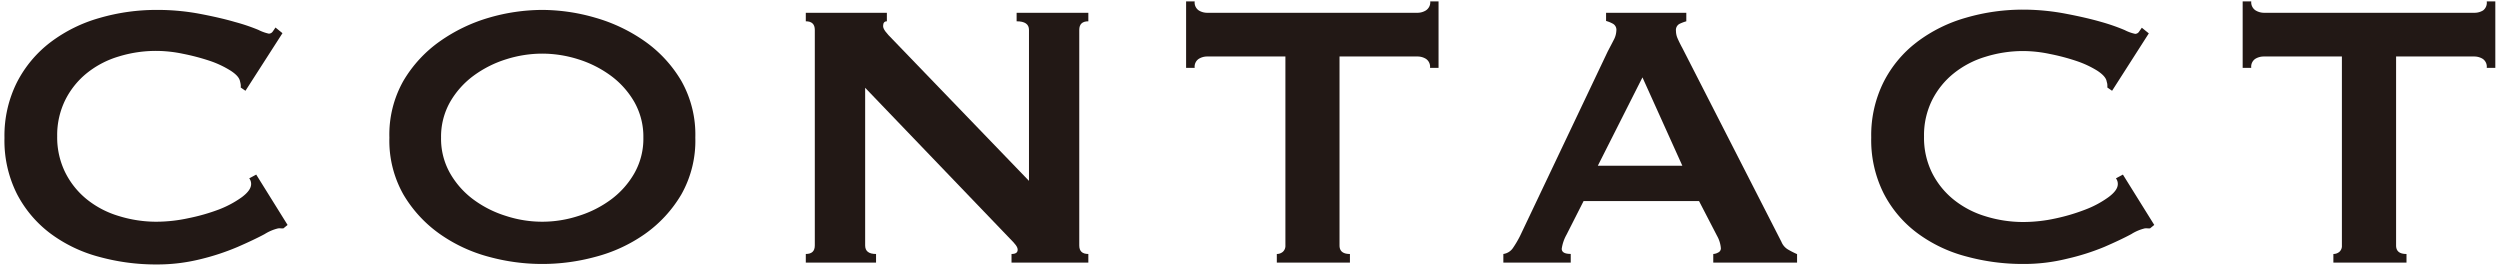
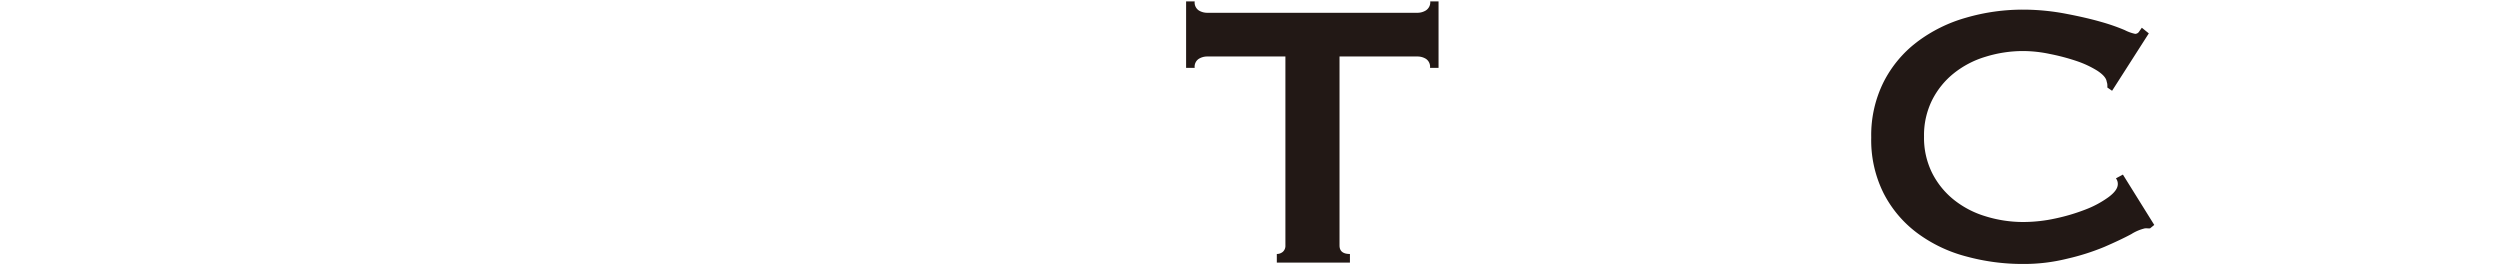
<svg xmlns="http://www.w3.org/2000/svg" width="358" height="38" viewBox="0 0 358 38">
  <g>
    <g style="isolation: isolate">
      <g style="isolation: isolate">
-         <path d="M40.59,32.7a2.25,2.25,0,0,1-.38,0,2,2,0,0,0-.37,0,6.51,6.51,0,0,0-1.94.82c-1,.54-2.31,1.16-3.87,1.84a33.77,33.77,0,0,1-5.34,1.76,25.68,25.68,0,0,1-6.26.75,30.66,30.66,0,0,1-8.23-1.09,20.43,20.43,0,0,1-7-3.36,16.67,16.67,0,0,1-4.79-5.68,17,17,0,0,1-1.77-8,17.05,17.05,0,0,1,1.77-7.92A16.88,16.88,0,0,1,7.23,6.05a21.2,21.2,0,0,1,7-3.47,29.18,29.18,0,0,1,8.23-1.16A32.73,32.73,0,0,1,28.72,2c1.88.36,3.53.74,4.93,1.15A27.21,27.21,0,0,1,37,4.28a6.17,6.17,0,0,0,1.5.54.69.69,0,0,0,.58-.34c.16-.22.28-.41.37-.54l1,.81L35.15,13l-.68-.47a1.84,1.84,0,0,0,0-.41,3.76,3.76,0,0,0-.1-.48c-.09-.5-.54-1-1.36-1.53A14,14,0,0,0,30,8.7a31.21,31.21,0,0,0-3.81-1,18.94,18.94,0,0,0-3.71-.41A18.07,18.07,0,0,0,17,8.09a13.38,13.38,0,0,0-4.56,2.38,11.6,11.6,0,0,0-3.09,3.84,11.34,11.34,0,0,0-1.16,5.2,11.34,11.34,0,0,0,1.16,5.2,11.6,11.6,0,0,0,3.09,3.84A13.38,13.38,0,0,0,17,30.93a18.07,18.07,0,0,0,5.47.82A21.81,21.81,0,0,0,27,31.24,27.86,27.86,0,0,0,31.34,30a14.53,14.53,0,0,0,3.3-1.77c.88-.66,1.32-1.28,1.32-1.87a1.28,1.28,0,0,0-.27-.82l1-.54,4.49,7.21Z" style="fill: #221815" />
-         <path d="M77.65,1.42a27.55,27.55,0,0,1,7.61,1.12,23.53,23.53,0,0,1,7.07,3.37,18.28,18.28,0,0,1,5.24,5.68,15.62,15.62,0,0,1,2,8.12,15.63,15.63,0,0,1-2,8.13,18.28,18.28,0,0,1-5.24,5.68,21.94,21.94,0,0,1-7.07,3.26,28.94,28.94,0,0,1-15.23,0A22,22,0,0,1,63,33.52a18.28,18.28,0,0,1-5.24-5.68,15.63,15.63,0,0,1-2-8.13,15.62,15.62,0,0,1,2-8.12A18.28,18.28,0,0,1,63,5.91,23.65,23.65,0,0,1,70,2.54,27.57,27.57,0,0,1,77.65,1.42Zm0,6.26a17.16,17.16,0,0,0-5.17.81,15.83,15.83,0,0,0-4.66,2.35,12.29,12.29,0,0,0-3.37,3.77,10.07,10.07,0,0,0-1.29,5.1,10,10,0,0,0,1.29,5.1,12.21,12.21,0,0,0,3.37,3.78,15.57,15.57,0,0,0,4.66,2.34,16.68,16.68,0,0,0,10.33,0,15.57,15.57,0,0,0,4.66-2.34,12.21,12.21,0,0,0,3.37-3.78,10,10,0,0,0,1.29-5.1,10.07,10.07,0,0,0-1.29-5.1,12.29,12.29,0,0,0-3.37-3.77,15.83,15.83,0,0,0-4.66-2.35A17.14,17.14,0,0,0,77.65,7.68Z" style="fill: #221815" />
-         <path d="M115.39,36.37c.86,0,1.29-.4,1.29-1.22V4.28q0-1.23-1.29-1.23V1.83H127V3.05c-.36,0-.54.23-.54.68s.45,1,1.36,1.91L147.35,25.9V4.28q0-1.23-1.77-1.23V1.83h10.27V3.05c-.87,0-1.3.41-1.3,1.23V35.15c0,.82.43,1.22,1.3,1.22V37.6h-11V36.37c.59,0,.88-.2.88-.61s-.36-.84-1.08-1.56L123.89,12.57V35.15c0,.82.52,1.22,1.56,1.22V37.6H115.39Z" style="fill: #221815" />
        <path d="M191.82,35.15c0,.82.5,1.22,1.49,1.22V37.6H182.84V36.37a1.32,1.32,0,0,0,.85-.3,1.13,1.13,0,0,0,.38-.92V8.09H172.85a2.27,2.27,0,0,0-1.19.34,1.35,1.35,0,0,0-.58,1.29h-1.23V.2h1.23a1.37,1.37,0,0,0,.58,1.29,2.27,2.27,0,0,0,1.19.34H203a2.29,2.29,0,0,0,1.19-.34A1.39,1.39,0,0,0,204.81.2H206V9.72h-1.22a1.37,1.37,0,0,0-.58-1.29A2.29,2.29,0,0,0,203,8.09H191.82Z" style="fill: #221815" />
-         <path d="M215.28,36.37a2,2,0,0,0,1.39-.88,14.69,14.69,0,0,0,1-1.7L230.24,7.34c.31-.59.6-1.13.85-1.63a3,3,0,0,0,.37-1.3,1,1,0,0,0-.47-1,4.54,4.54,0,0,0-1-.41V1.83h11.49V3.05a5.88,5.88,0,0,0-1,.38,1,1,0,0,0-.48,1,2.65,2.65,0,0,0,.24,1.09c.16.37.39.84.71,1.43l14.15,27.68a2.25,2.25,0,0,0,.91,1.08,12.59,12.59,0,0,0,1.33.68V37.6h-12V36.37a1.53,1.53,0,0,0,.68-.2.66.66,0,0,0,.41-.61,4.3,4.3,0,0,0-.54-1.77l-2.59-5H226.77l-2.45,4.83a5.76,5.76,0,0,0-.68,2c0,.5.43.74,1.29.74V37.6h-9.65Zm25.63-12.64L235.2,11.08l-6.39,12.65Z" style="fill: #221815" />
        <path d="M307.89,32.7a2.13,2.13,0,0,1-.37,0,2.1,2.1,0,0,0-.37,0,6.4,6.4,0,0,0-1.94.82c-1,.54-2.31,1.16-3.88,1.84A33.1,33.1,0,0,1,296,37.05a25.6,25.6,0,0,1-6.25.75,30.61,30.61,0,0,1-8.23-1.09,20.43,20.43,0,0,1-7-3.36,16.45,16.45,0,0,1-4.79-5.68,17,17,0,0,1-1.77-8,17.05,17.05,0,0,1,1.77-7.92,16.65,16.65,0,0,1,4.79-5.74,21.2,21.2,0,0,1,7-3.47,29.13,29.13,0,0,1,8.23-1.16A32.73,32.73,0,0,1,296,2q2.82.54,4.93,1.15a28.48,28.48,0,0,1,3.33,1.16,5.89,5.89,0,0,0,1.5.54.68.68,0,0,0,.57-.34l.38-.54,1,.81L302.45,13l-.68-.47a2.73,2.73,0,0,0,0-.41c0-.14-.06-.3-.1-.48-.09-.5-.55-1-1.36-1.53a14.32,14.32,0,0,0-3-1.39,30.27,30.27,0,0,0-3.81-1,18.76,18.76,0,0,0-3.7-.41,18.13,18.13,0,0,0-5.48.82,13.42,13.42,0,0,0-4.55,2.38,11.63,11.63,0,0,0-3.1,3.84,11.34,11.34,0,0,0-1.15,5.2,11.34,11.34,0,0,0,1.15,5.2,11.63,11.63,0,0,0,3.1,3.84,13.42,13.42,0,0,0,4.55,2.38,18.13,18.13,0,0,0,5.48.82,21.65,21.65,0,0,0,4.55-.51A27.67,27.67,0,0,0,298.65,30a14.23,14.23,0,0,0,3.29-1.77c.89-.66,1.33-1.28,1.33-1.87a1.28,1.28,0,0,0-.27-.82L304,25l4.49,7.21Z" style="fill: #221815" />
-         <path d="M343.12,35.15c0,.82.49,1.22,1.49,1.22V37.6H334.14V36.37a1.32,1.32,0,0,0,.85-.3,1.12,1.12,0,0,0,.37-.92V8.09H324.14a2.32,2.32,0,0,0-1.19.34,1.36,1.36,0,0,0-.57,1.29h-1.23V.2h1.23A1.38,1.38,0,0,0,323,1.49a2.32,2.32,0,0,0,1.19.34h30.2a2.32,2.32,0,0,0,1.19-.34A1.38,1.38,0,0,0,356.1.2h1.23V9.72H356.1a1.36,1.36,0,0,0-.57-1.29,2.32,2.32,0,0,0-1.19-.34H343.12Z" style="fill: #221815" />
      </g>
    </g>
    <rect width="358" height="38" style="fill: none" />
  </g>
</svg>